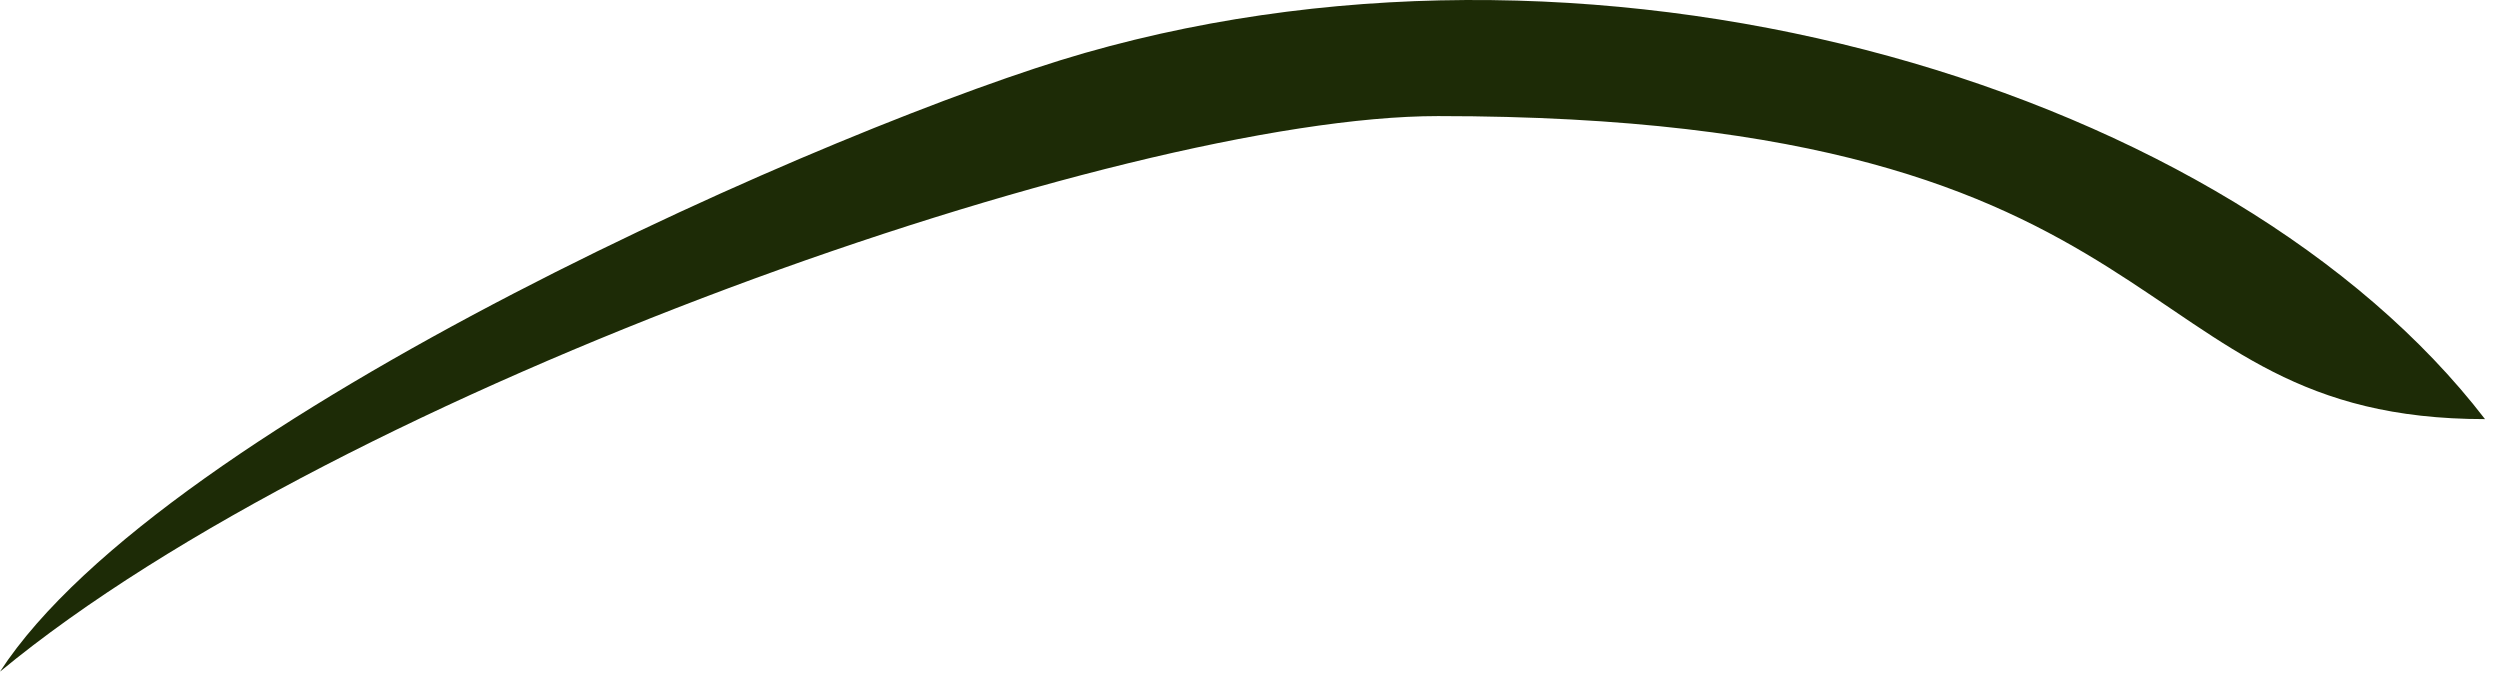
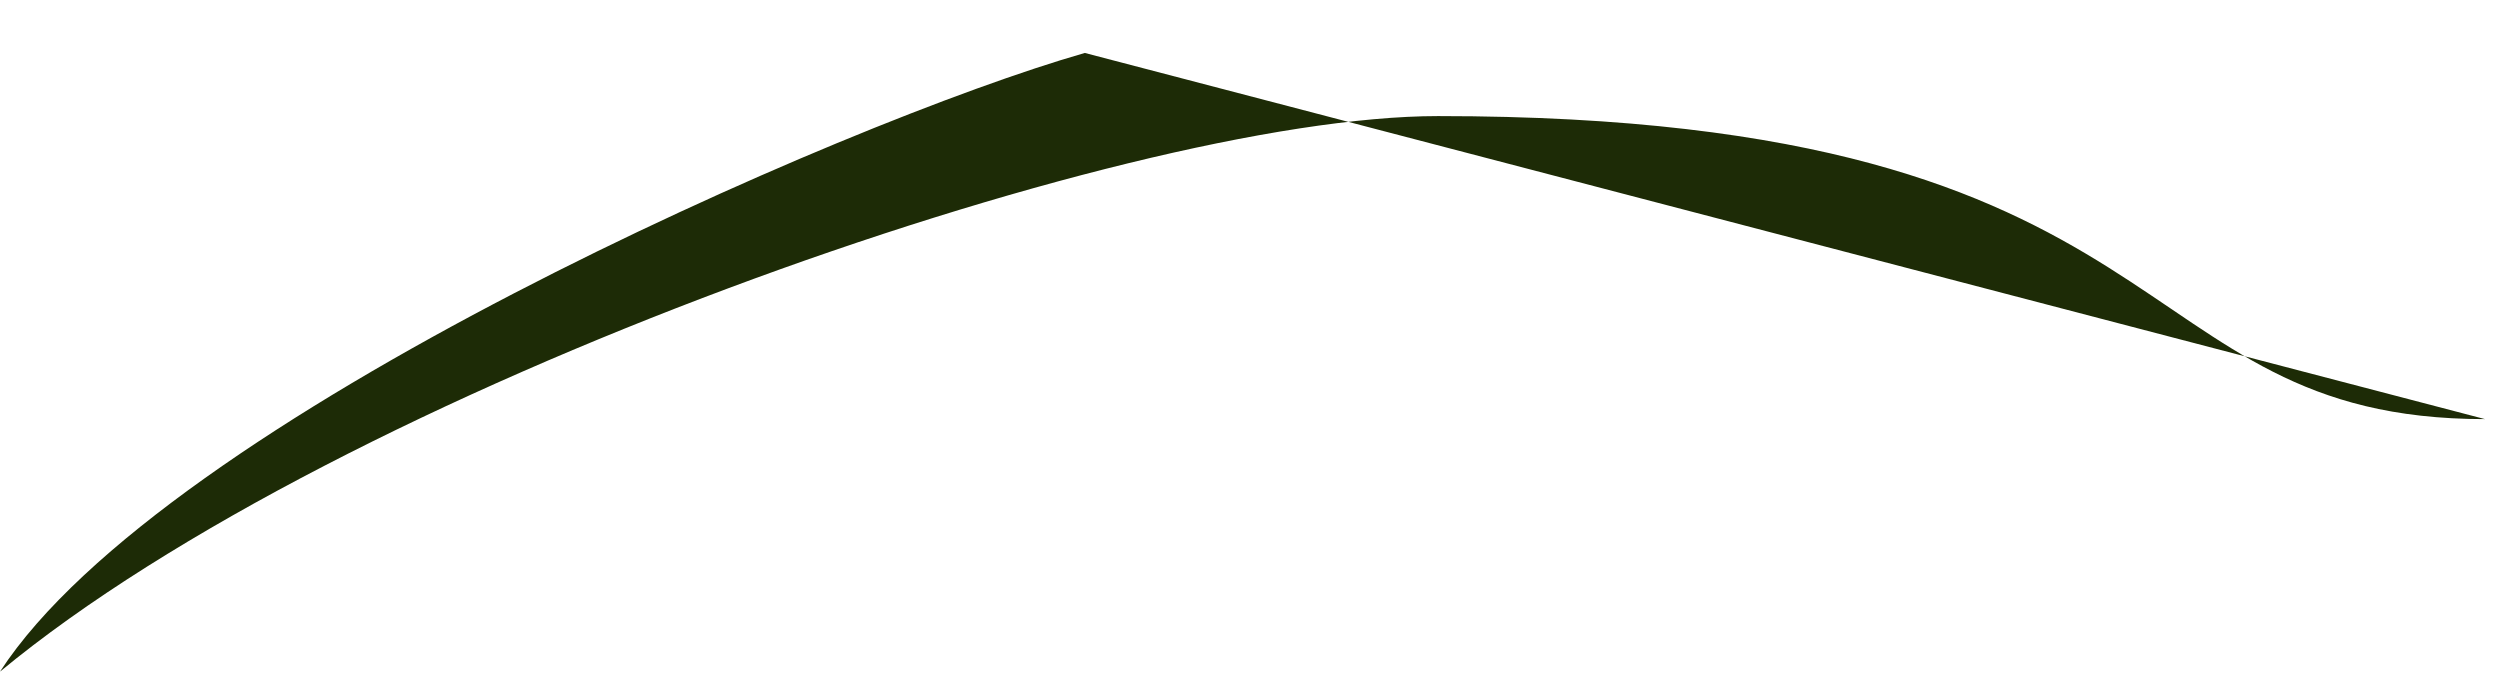
<svg xmlns="http://www.w3.org/2000/svg" fill="none" height="100%" overflow="visible" preserveAspectRatio="none" style="display: block;" viewBox="0 0 99 27" width="100%">
-   <path d="M42.959 2.097C33.468 4.811 6.494 16.597 0 26.597C13.487 15.439 44.458 4.597 56.946 4.597C87.067 4.597 83.824 16.597 98.406 16.597C88.416 3.597 63.928 -3.901 42.959 2.097Z" fill="#1D2B06" id="Vector 77" />
+   <path d="M42.959 2.097C33.468 4.811 6.494 16.597 0 26.597C13.487 15.439 44.458 4.597 56.946 4.597C87.067 4.597 83.824 16.597 98.406 16.597Z" fill="#1D2B06" id="Vector 77" />
</svg>